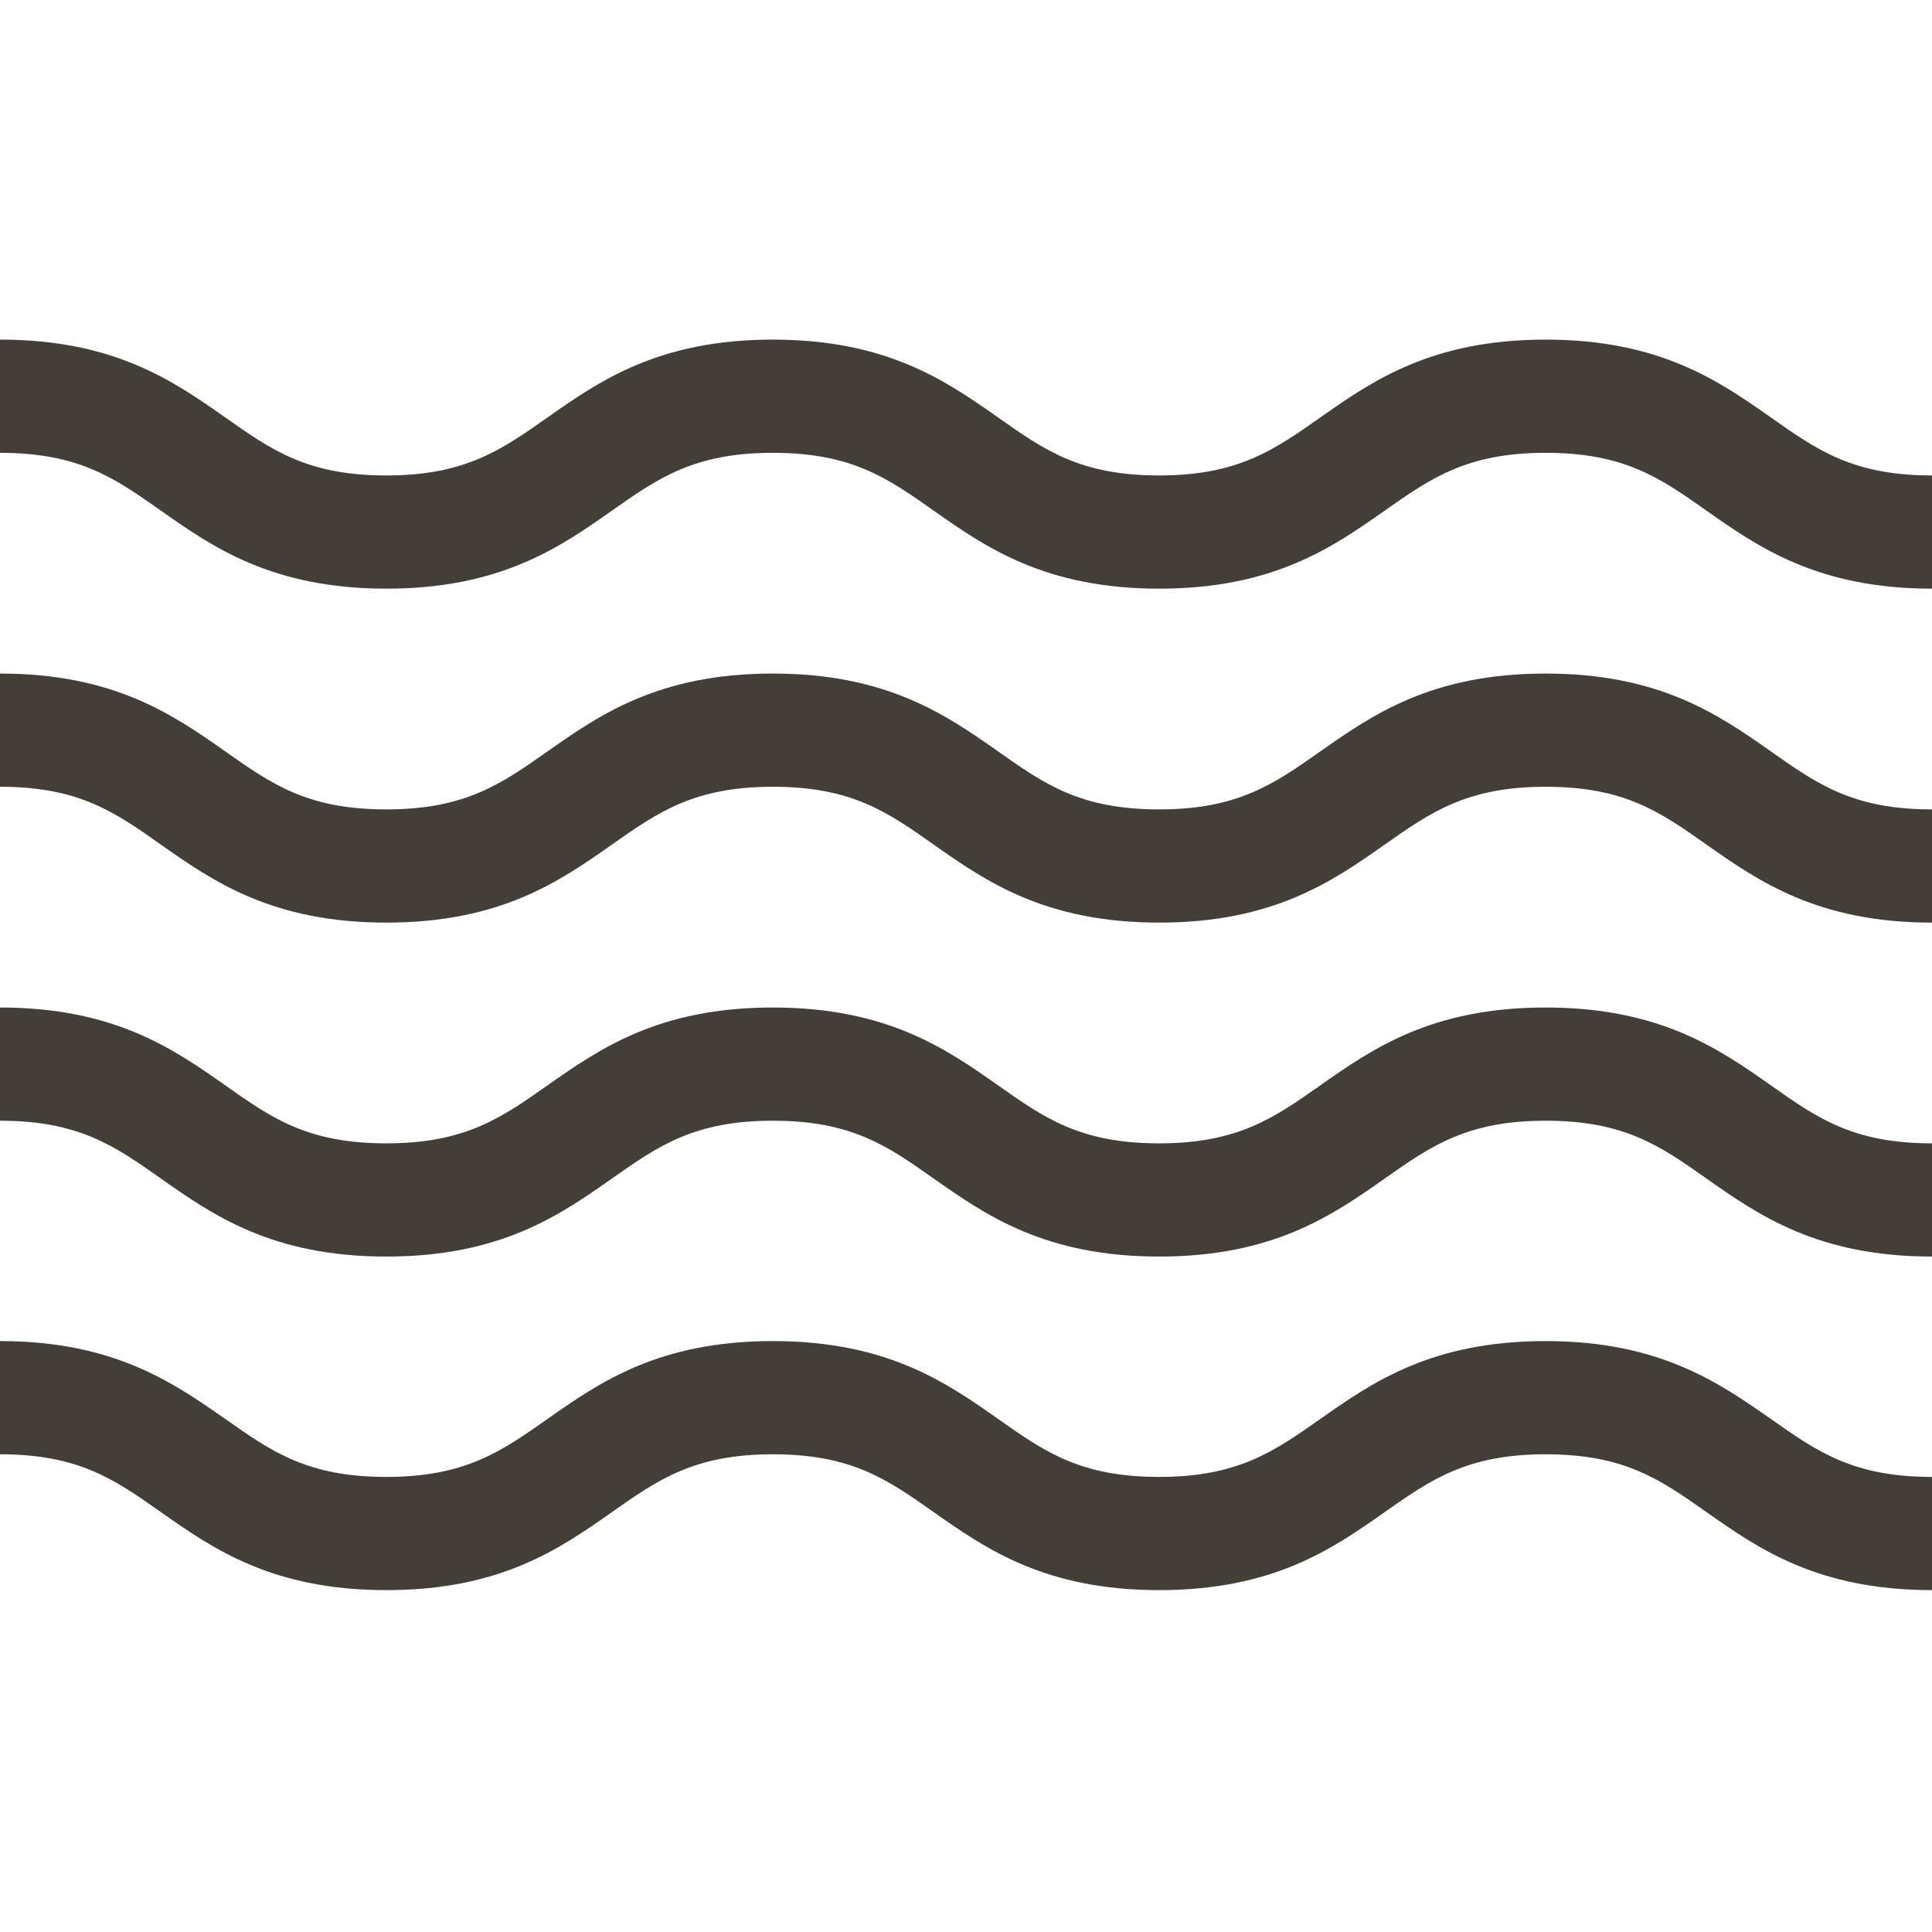
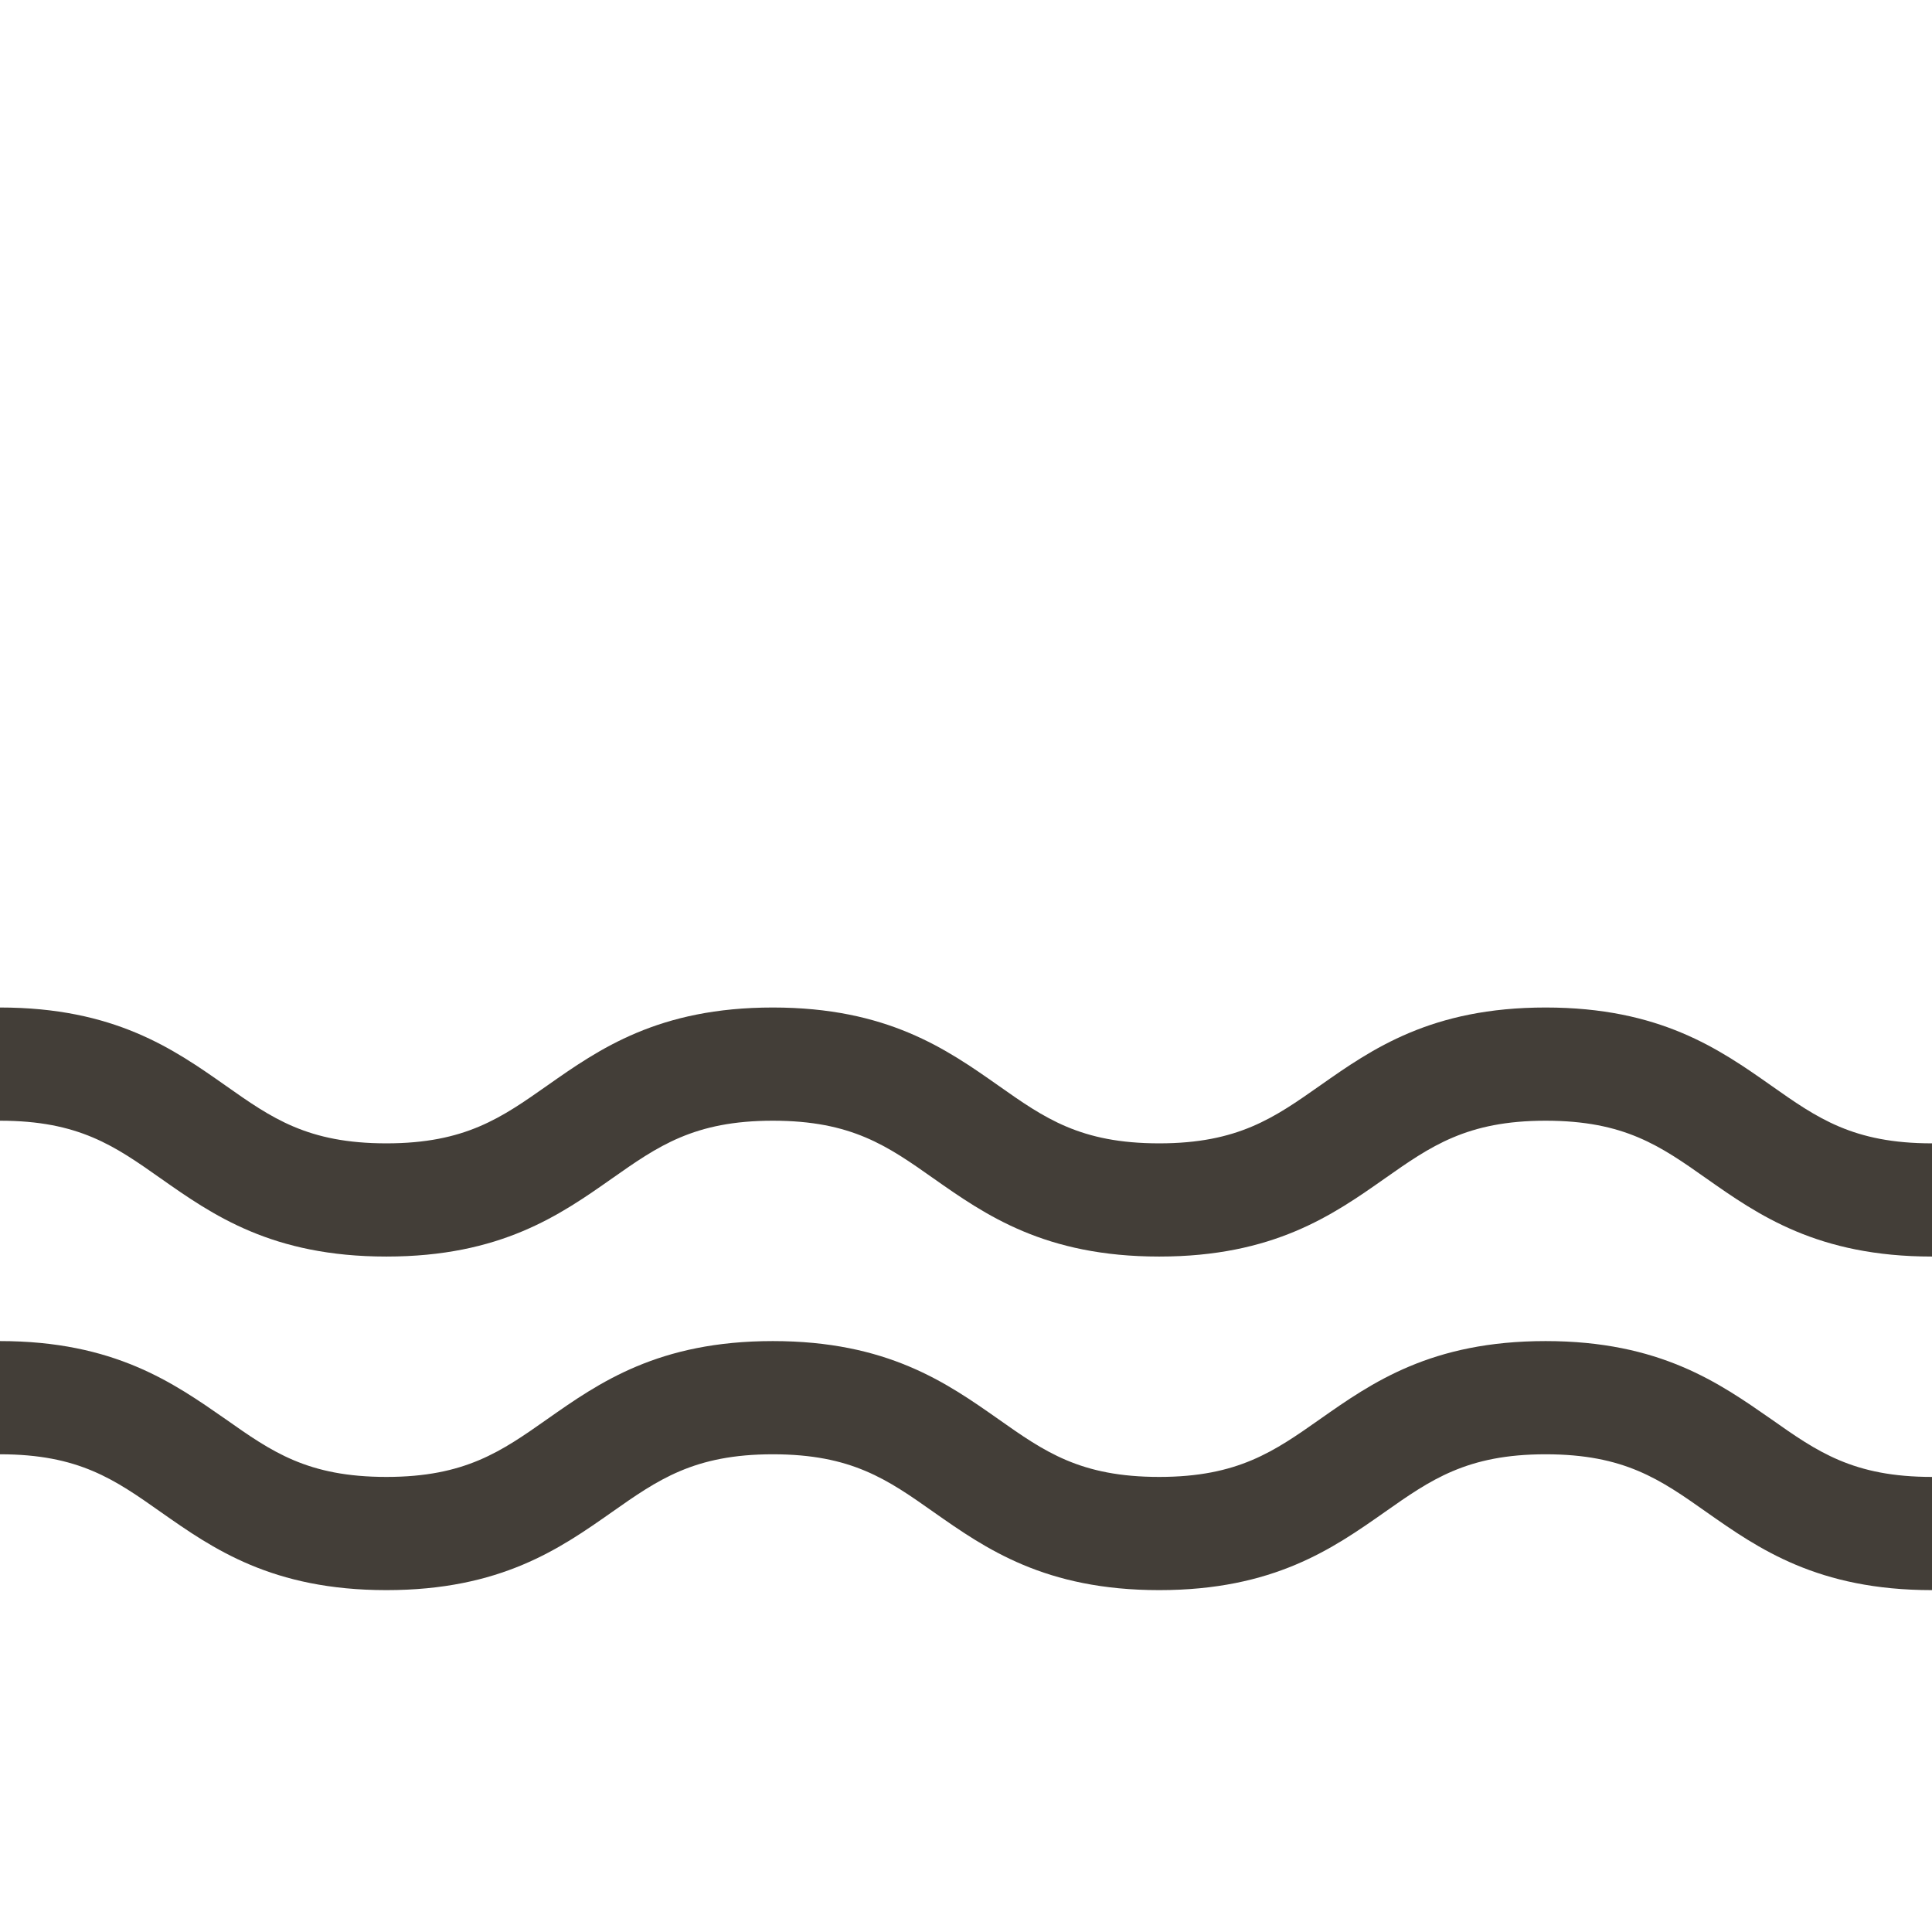
<svg xmlns="http://www.w3.org/2000/svg" version="1.1" id="Layer_1" x="0px" y="0px" viewBox="0 0 512 512" style="enable-background:new 0 0 512 512;" xml:space="preserve">
  <style type="text/css">
	.st0{fill:#433E38;}
</style>
  <path class="st0" d="M409.6,355.4c-30.3,0-46,11-59.8,20.7c-12.1,8.5-21.7,15.3-42.6,15.3c-20.9,0-30.4-6.7-42.6-15.3  c-13.8-9.7-29.5-20.7-59.8-20.7c-30.3,0-46,11-59.8,20.7c-12.1,8.5-21.7,15.3-42.6,15.3s-30.4-6.7-42.6-15.3  C46,366.5,30.3,355.4,0,355.4v30c20.9,0,30.4,6.7,42.6,15.3c13.8,9.7,29.5,20.7,59.8,20.7c30.3,0,46-11,59.8-20.7  c12.1-8.5,21.7-15.3,42.6-15.3c20.9,0,30.4,6.7,42.6,15.3c13.8,9.7,29.5,20.7,59.8,20.7c30.3,0,46-11,59.8-20.7  c12.1-8.5,21.7-15.3,42.6-15.3s30.4,6.7,42.6,15.3c13.8,9.7,29.5,20.7,59.8,20.7v-30c-20.9,0-30.4-6.7-42.6-15.3  C455.6,366.5,439.9,355.4,409.6,355.4z" />
-   <path class="st0" d="M409.6,178.5c-30.3,0-46,11-59.8,20.7c-12.1,8.5-21.7,15.3-42.6,15.3c-20.9,0-30.4-6.7-42.6-15.3  c-13.8-9.7-29.5-20.7-59.8-20.7c-30.3,0-46,11-59.8,20.7c-12.1,8.5-21.7,15.3-42.6,15.3s-30.4-6.7-42.6-15.3  C46,189.5,30.3,178.5,0,178.5v30c20.9,0,30.4,6.7,42.6,15.3c13.8,9.7,29.5,20.7,59.8,20.7c30.3,0,46-11,59.8-20.7  c12.1-8.5,21.7-15.3,42.6-15.3c20.9,0,30.4,6.7,42.6,15.3c13.8,9.7,29.5,20.7,59.8,20.7c30.3,0,46-11,59.8-20.7  c12.1-8.5,21.7-15.3,42.6-15.3s30.4,6.7,42.6,15.3c13.8,9.7,29.5,20.7,59.8,20.7v-30c-20.9,0-30.4-6.7-42.6-15.3  C455.6,189.5,439.9,178.5,409.6,178.5z" />
  <path class="st0" d="M409.6,267c-30.3,0-46,11-59.8,20.7c-12.1,8.5-21.7,15.3-42.6,15.3c-20.9,0-30.4-6.7-42.6-15.3  c-13.8-9.7-29.5-20.7-59.8-20.7c-30.3,0-46,11-59.8,20.7c-12.1,8.5-21.7,15.3-42.6,15.3s-30.4-6.7-42.6-15.3C46,278,30.3,267,0,267  v30c20.9,0,30.4,6.7,42.6,15.3C56.4,322,72.1,333,102.4,333c30.3,0,46-11,59.8-20.7c12.1-8.5,21.7-15.3,42.6-15.3  c20.9,0,30.4,6.7,42.6,15.3c13.8,9.7,29.5,20.7,59.8,20.7c30.3,0,46-11,59.8-20.7c12.1-8.5,21.7-15.3,42.6-15.3s30.4,6.7,42.6,15.3  C466,322,481.7,333,512,333v-30c-20.9,0-30.4-6.7-42.6-15.3C455.6,278,439.9,267,409.6,267z" />
-   <path class="st0" d="M469.4,110.7C455.6,101,439.9,90,409.6,90c-30.3,0-46,11-59.8,20.7c-12.1,8.5-21.7,15.3-42.6,15.3  c-20.9,0-30.4-6.7-42.6-15.3C250.8,101,235.1,90,204.8,90c-30.3,0-46,11-59.8,20.7c-12.1,8.5-21.7,15.3-42.6,15.3  s-30.4-6.7-42.6-15.3C46,101,30.3,90,0,90v30c20.9,0,30.4,6.7,42.6,15.3C56.4,145,72.1,156,102.4,156c30.3,0,46-11,59.8-20.7  c12.1-8.5,21.7-15.3,42.6-15.3c20.9,0,30.4,6.7,42.6,15.3c13.8,9.7,29.5,20.7,59.8,20.7c30.3,0,46-11,59.8-20.7  c12.1-8.5,21.7-15.3,42.6-15.3s30.4,6.7,42.6,15.3C466,145,481.7,156,512,156v-30C491.1,126,481.6,119.3,469.4,110.7z" />
</svg>